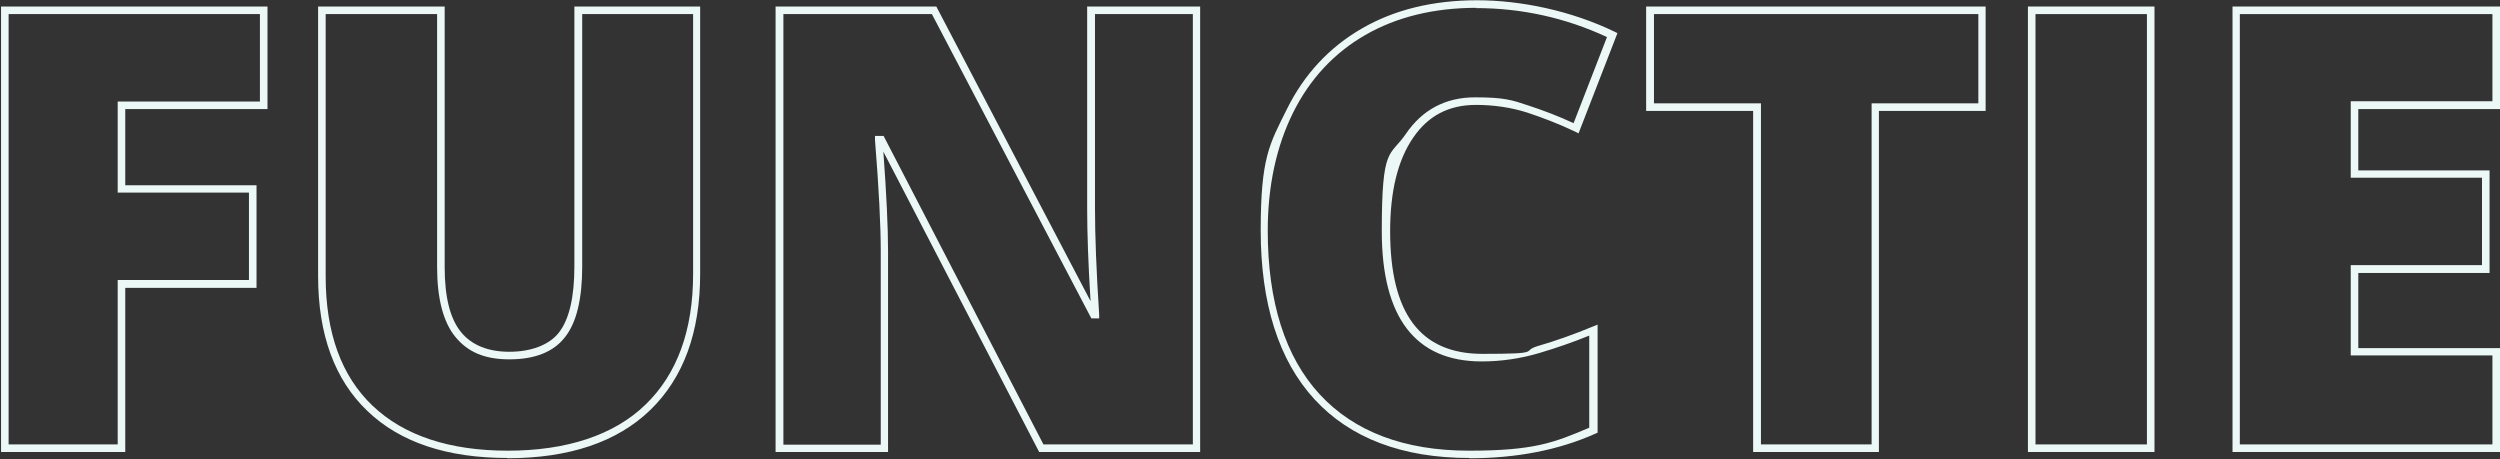
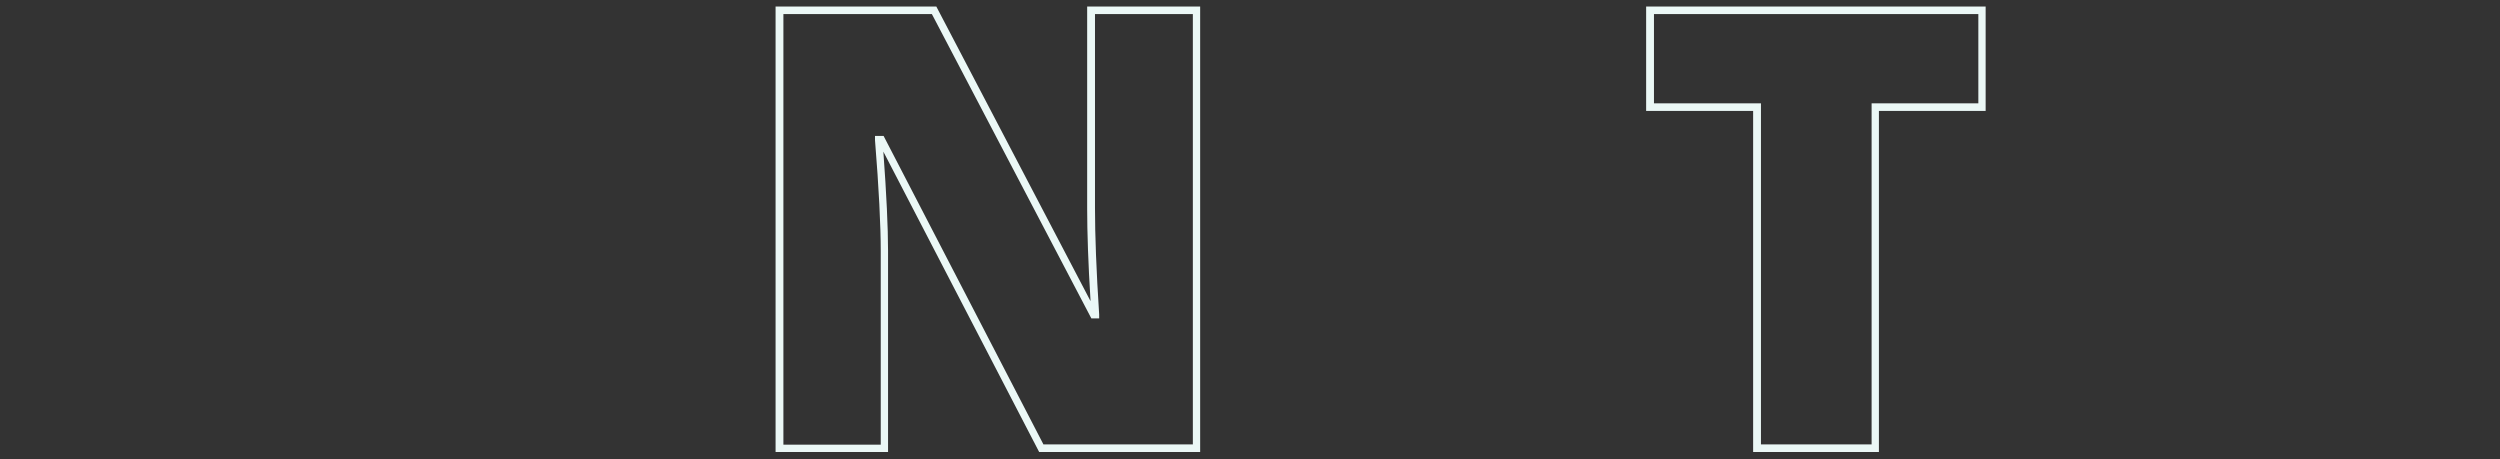
<svg xmlns="http://www.w3.org/2000/svg" id="Layer_1" data-name="Layer 1" viewBox="0 0 958 176">
  <rect x="0" y="0" width="958" height="176" fill="#333333" stroke="none" />
  <defs>
    <style>      .cls-1 {        fill: #ebf8f6;        stroke-width: 0px;      }    </style>
  </defs>
-   <path class="cls-1" d="M47.9,173.2H.4V2.5h102.1v39.3h-54.5v29.2h50.3v39.3h-50.3v63ZM3.3,170.3h41.8v-63h50.3v-33.5h-50.3v-34.9h54.5V5.4H3.3v165Z" />
-   <path class="cls-1" d="M194.5,175.5c-23.2,0-41.2-6-53.7-18-12.5-11.9-18.9-29.3-18.9-51.6V2.5h48.5v99.9c0,11.5,2.1,19.8,6.3,24.9,4.1,5,10.4,7.5,18.5,7.5s15.2-2.5,19-7.4c3.9-5,5.9-13.5,5.9-25.2V2.5h48.2v102.5c0,22.3-6.4,39.8-19.1,52.1-12.7,12.3-31.1,18.5-54.8,18.5ZM124.8,5.4v100.6c0,21.5,6,38.1,18,49.5,12,11.4,29.4,17.2,51.8,17.2s40.7-5.9,52.8-17.7c12.1-11.7,18.2-28.5,18.2-50V5.4h-42.5v96.8c0,12.4-2.2,21.5-6.6,27-4.4,5.7-11.6,8.5-21.3,8.5s-16-2.9-20.7-8.6c-4.6-5.6-7-14.6-7-26.7V5.4h-42.7Z" />
  <path class="cls-1" d="M460,173.2h-61.8l-59.7-115.1c1.2,16.3,1.8,29.1,1.8,38v77.1h-43.1V2.5h61.6l59.1,112.9c-.9-14.5-1.3-26.4-1.3-35.6V2.5h43.3v170.7ZM399.9,170.3h57.2V5.4h-37.5v74.4c0,10.2.5,23.9,1.6,40.7v1.5c0,0-3,0-3,0L357.1,5.4h-56.9v165h37.3v-74.2c0-9.7-.7-24-2.2-42.5v-1.6c-.1,0,3.3,0,3.3,0l61.3,118.3Z" />
-   <path class="cls-1" d="M563,175.5c-25.6,0-45.6-7.6-59.3-22.5-13.7-14.9-20.6-36.7-20.6-64.7s3.4-33.1,10-46.4c6.6-13.4,16.3-23.8,28.8-31,12.4-7.2,27.3-10.8,44.1-10.8s36,4,52.6,12l1.2.6-14.9,38.4-1.4-.7c-6.1-2.9-12.3-5.3-18.4-7.3-6-1.9-12.6-2.9-19.5-2.9-10.4,0-18.3,4.1-24.1,12.6-5.9,8.6-8.8,20.6-8.8,35.8,0,31.6,11.6,47,35.4,47s14.4-1,21.2-3c6.9-2,13.9-4.5,20.9-7.4l2-.8v41.4l-.9.4c-14.1,6.3-30.3,9.4-48.1,9.4ZM565.8,3c-16.3,0-30.6,3.5-42.6,10.4-12,6.9-21.3,16.9-27.7,29.8-6.4,12.9-9.7,28.1-9.7,45.2,0,27.3,6.7,48.4,19.9,62.7,13.2,14.3,32.4,21.6,57.2,21.6s32.5-3,46.1-8.8v-35.3c-6.4,2.6-12.8,4.8-19.2,6.7-7.1,2.1-14.5,3.2-22,3.2-25.4,0-38.3-16.8-38.3-49.9s3.1-28.3,9.3-37.4c6.3-9.2,15.2-13.9,26.4-13.9s14.1,1,20.4,3.1c5.8,1.9,11.6,4.1,17.4,6.8l12.8-33c-15.9-7.4-32.8-11.1-50.2-11.1Z" />
  <path class="cls-1" d="M720,173.2h-48.2V42.5h-41V2.5h130.1v40h-40.9v130.8ZM674.7,170.3h42.5V39.6h40.9V5.4h-124.3v34.2h41v130.8Z" />
-   <path class="cls-1" d="M825.6,173.2h-48.5V2.5h48.5v170.7ZM780,170.3h42.7V5.4h-42.7v165Z" />
-   <path class="cls-1" d="M958,173.2h-102.5V2.5h102.5v39.3h-54.3v23.5h50.3v39.3h-50.3v28.8h54.3v39.8ZM858.3,170.3h96.8v-34.1h-54.3v-34.6h50.3v-33.5h-50.3v-29.3h54.3V5.4h-96.8v165Z" />
</svg>